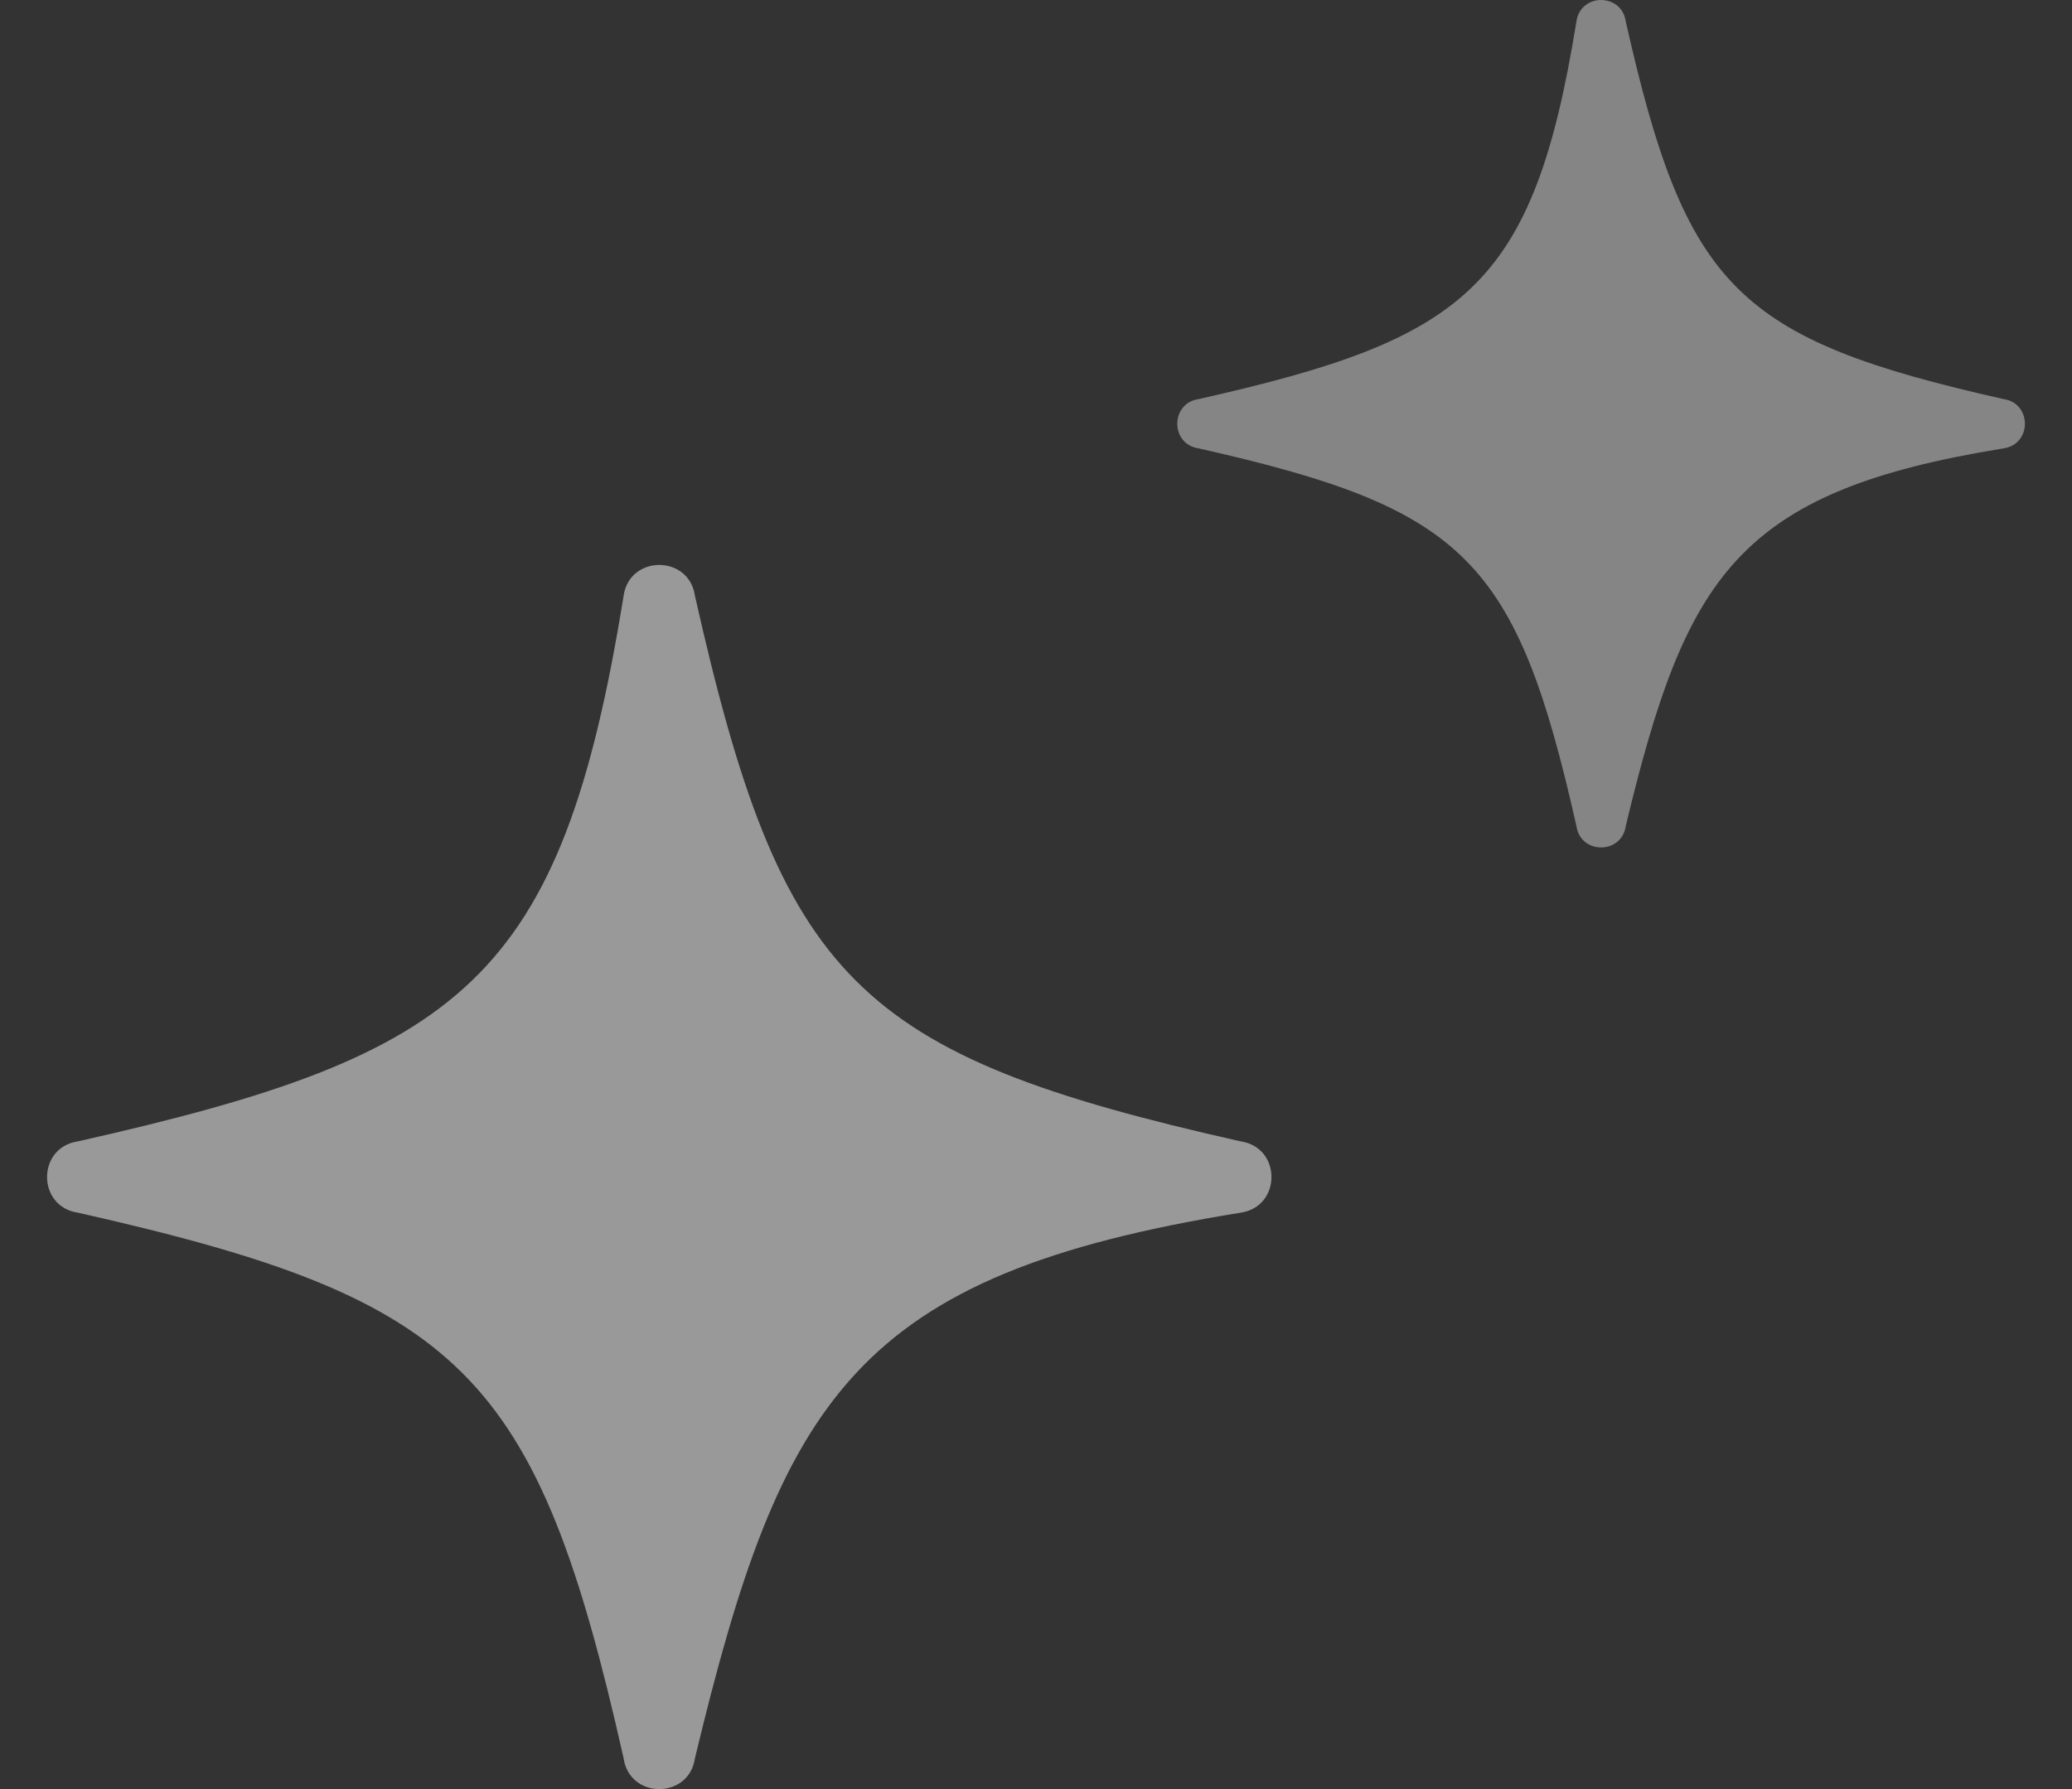
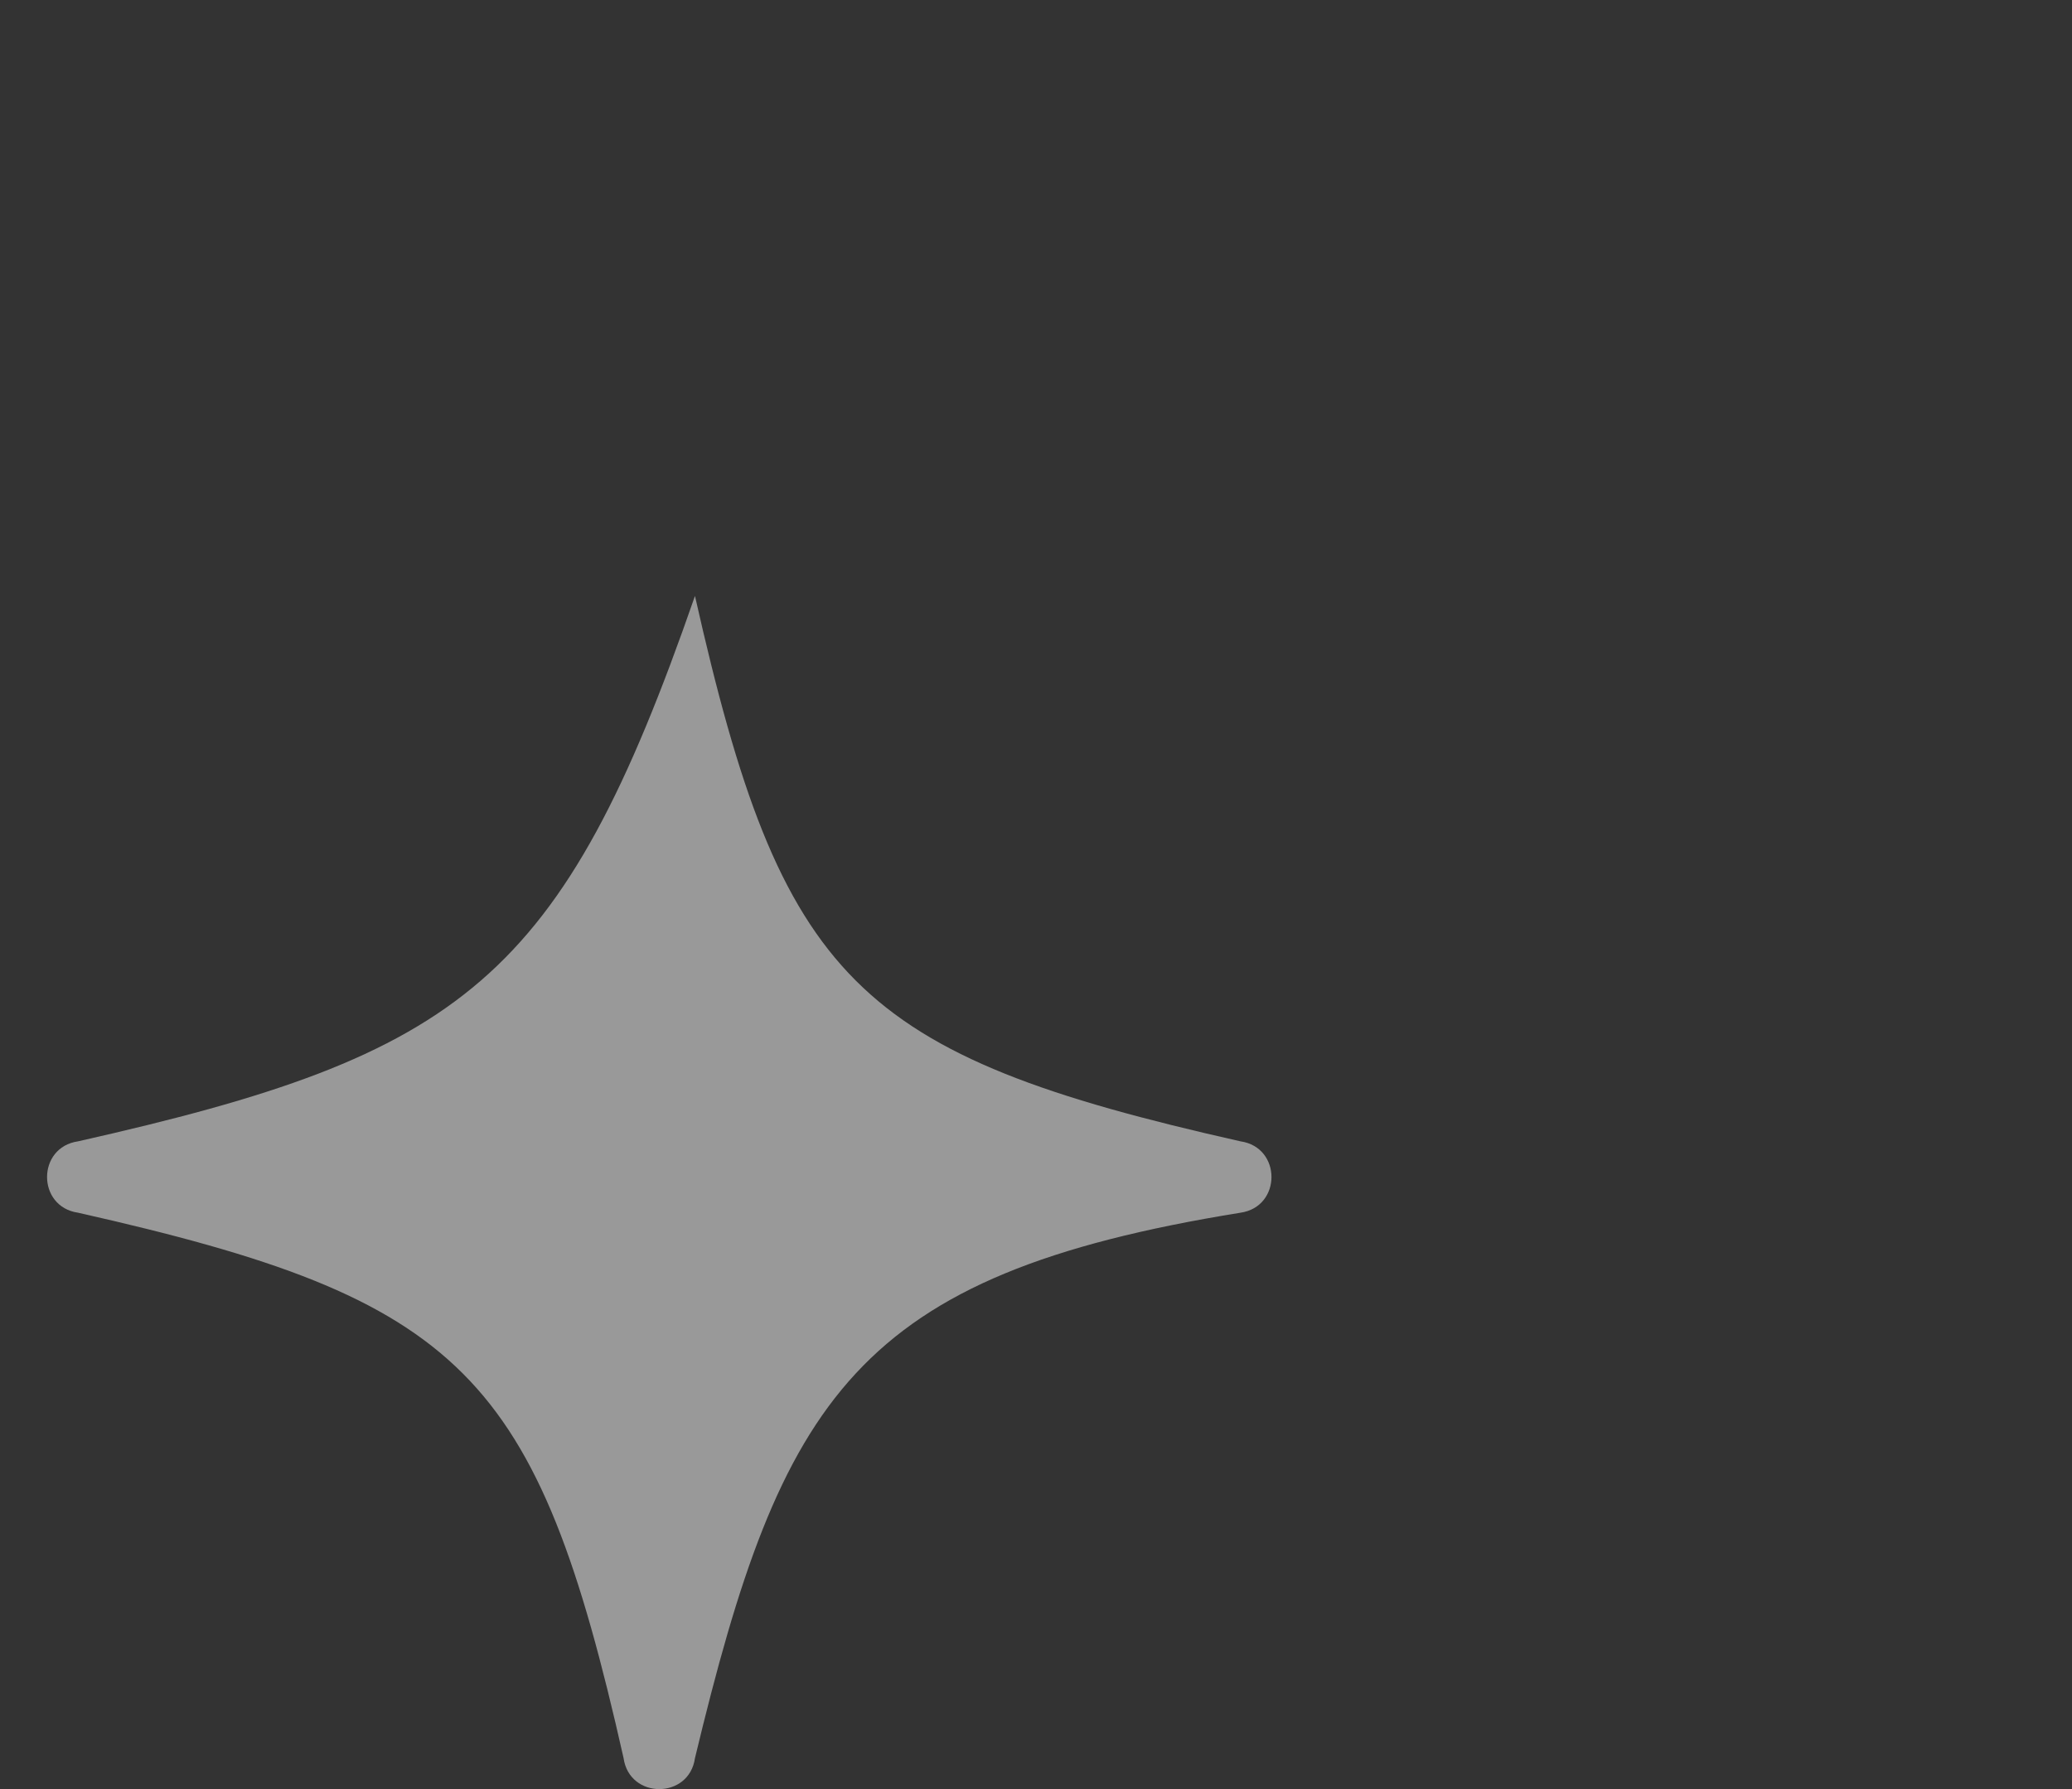
<svg xmlns="http://www.w3.org/2000/svg" width="22" height="19" viewBox="0 0 22 19" fill="none">
  <rect x="0" y="0" width="22" height="19" fill="#333333" stroke="none" />
-   <path opacity="0.5" d="M13.171 12.121C9.08 11.2 8.3 10.42 7.379 6.329C7.317 5.89 6.683 5.89 6.621 6.329C5.96 10.42 4.92 11.2 0.829 12.121C0.39 12.184 0.39 12.816 0.829 12.879C4.92 13.8 5.7 14.58 6.621 18.671C6.683 19.11 7.317 19.11 7.379 18.671C8.3 14.84 9.08 13.54 13.171 12.879C13.61 12.816 13.61 12.184 13.171 12.121Z" fill="white" />
-   <path opacity="0.4" d="M21.272 4.238C18.44 3.6 17.9 3.06 17.262 0.228C17.219 -0.076 16.781 -0.076 16.738 0.228C16.28 3.06 15.56 3.6 12.728 4.238C12.424 4.281 12.424 4.719 12.728 4.762C15.56 5.4 16.1 5.94 16.738 8.772C16.781 9.076 17.219 9.076 17.262 8.772C17.9 6.12 18.44 5.22 21.272 4.762C21.576 4.719 21.576 4.281 21.272 4.238Z" fill="white" />
+   <path opacity="0.5" d="M13.171 12.121C9.08 11.2 8.3 10.42 7.379 6.329C5.96 10.42 4.92 11.2 0.829 12.121C0.39 12.184 0.39 12.816 0.829 12.879C4.92 13.8 5.7 14.58 6.621 18.671C6.683 19.11 7.317 19.11 7.379 18.671C8.3 14.84 9.08 13.54 13.171 12.879C13.61 12.816 13.61 12.184 13.171 12.121Z" fill="white" />
</svg>